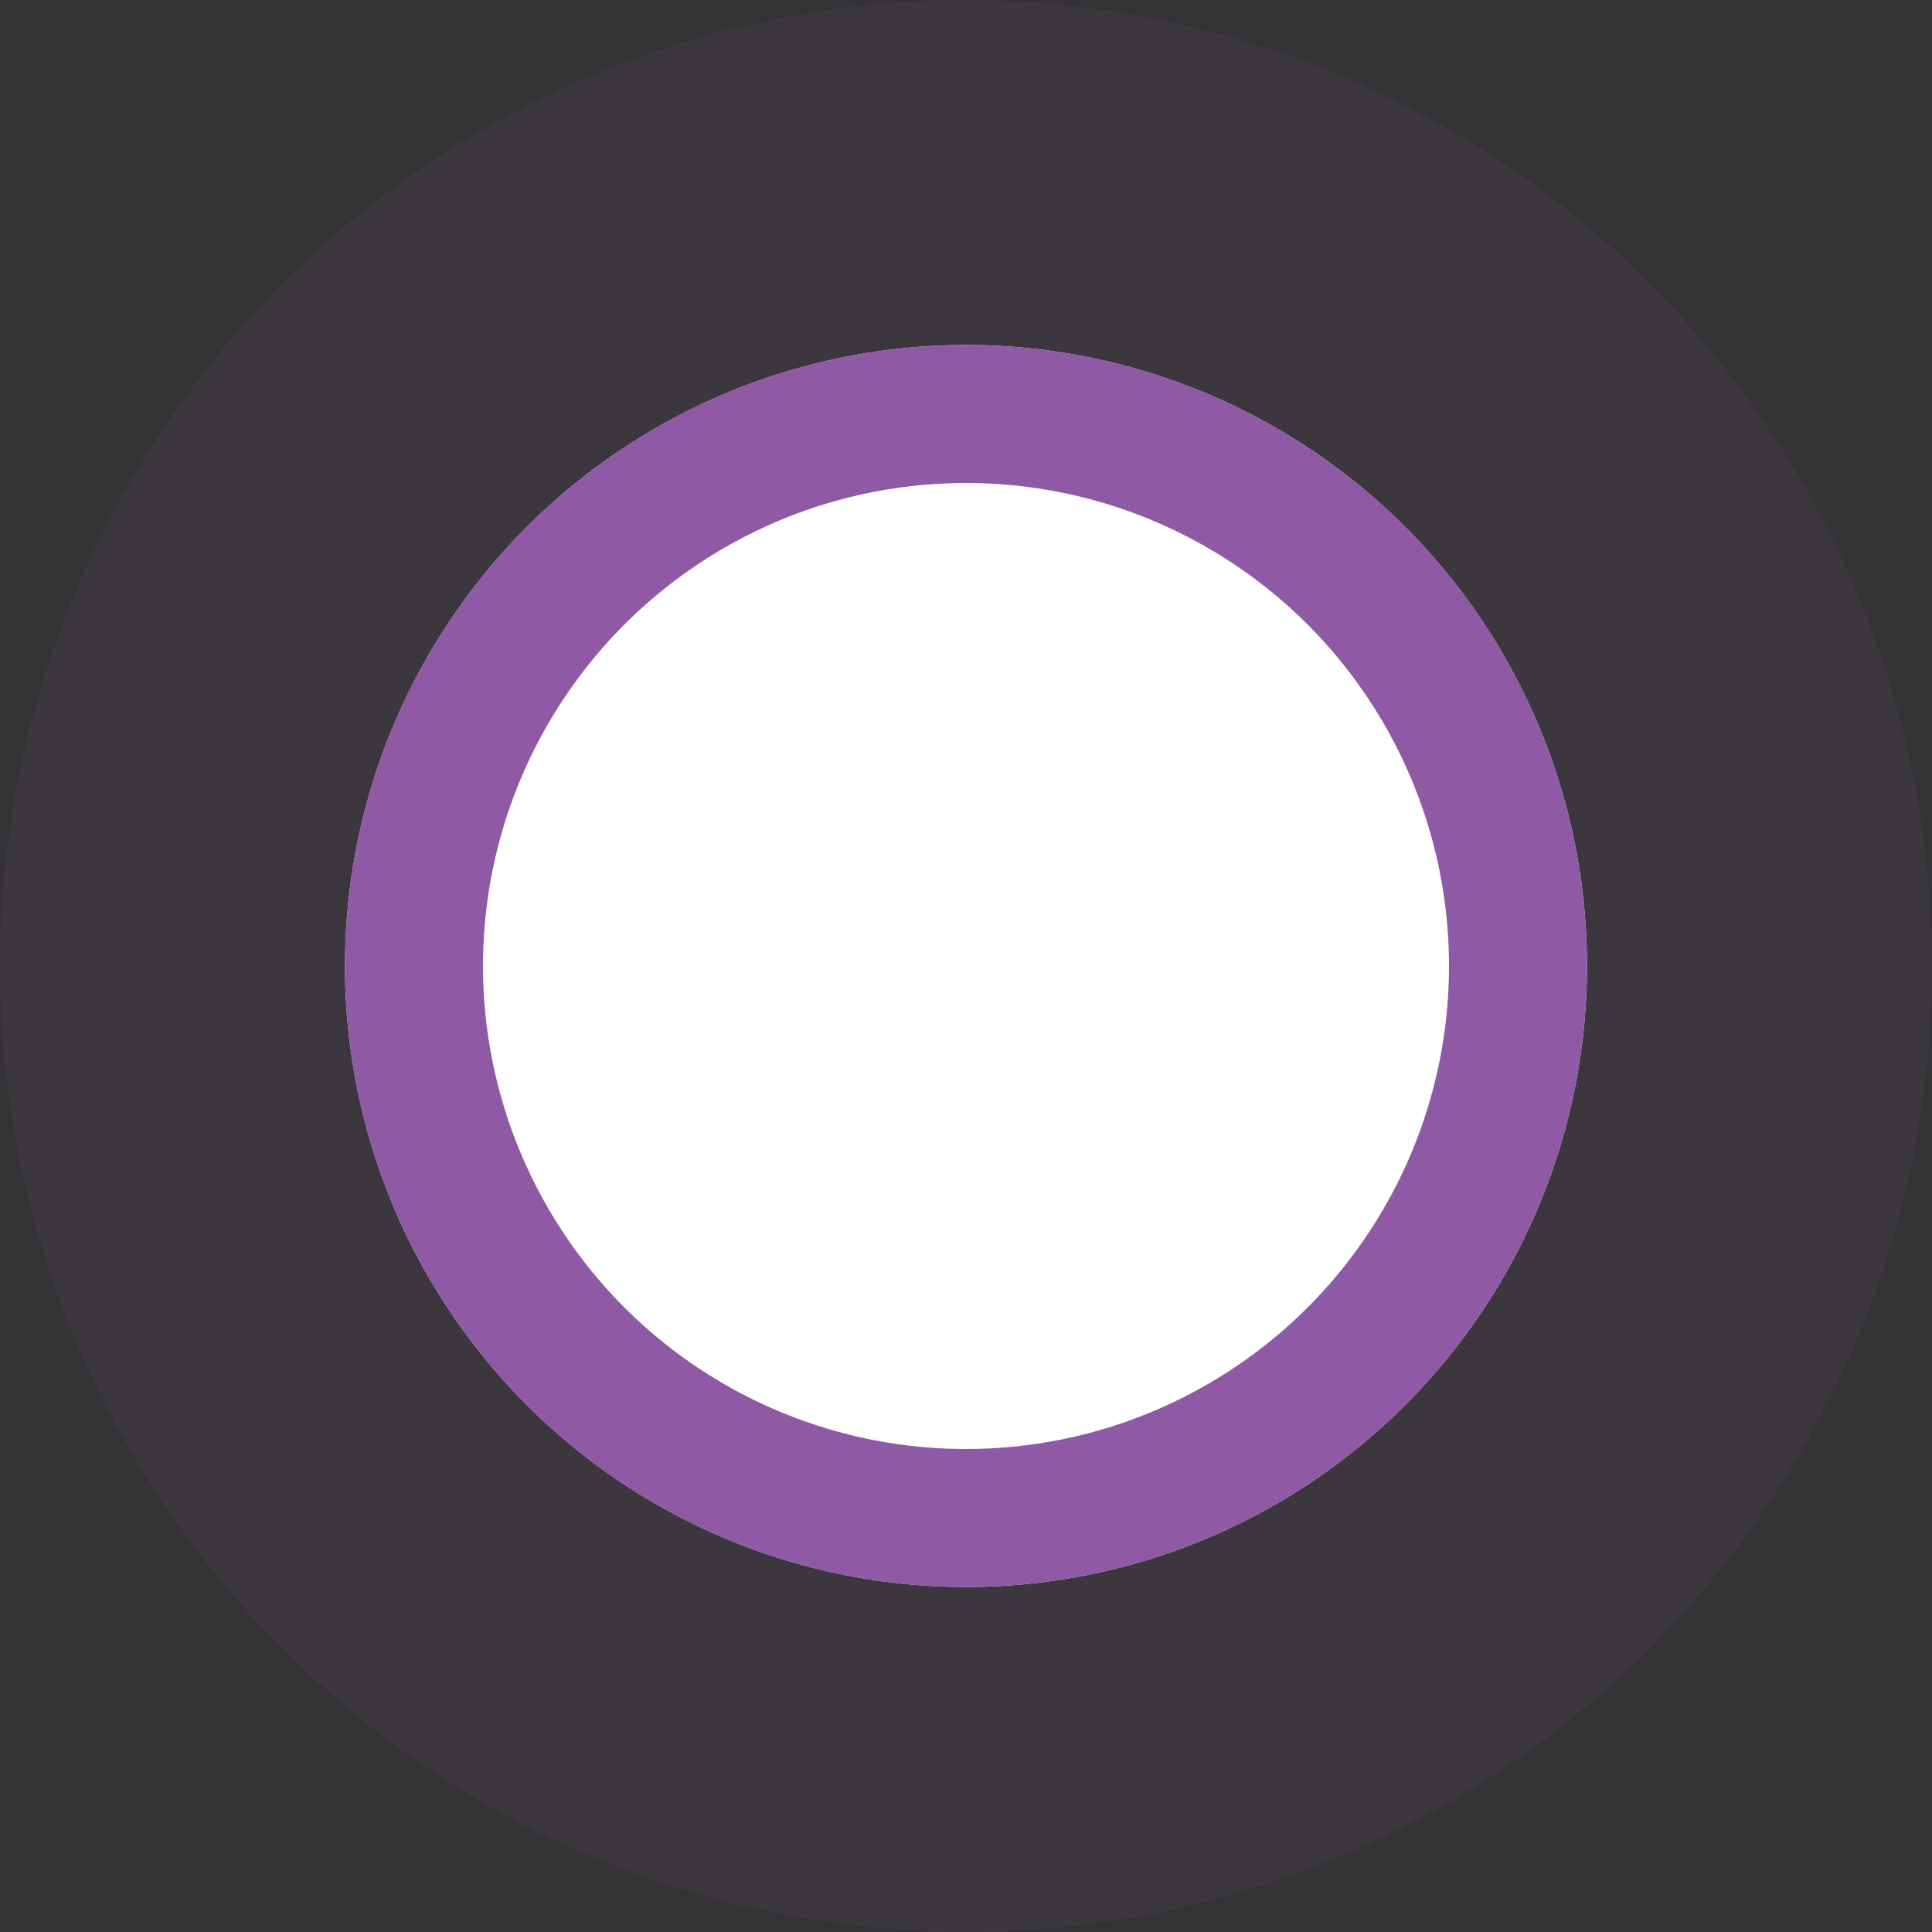
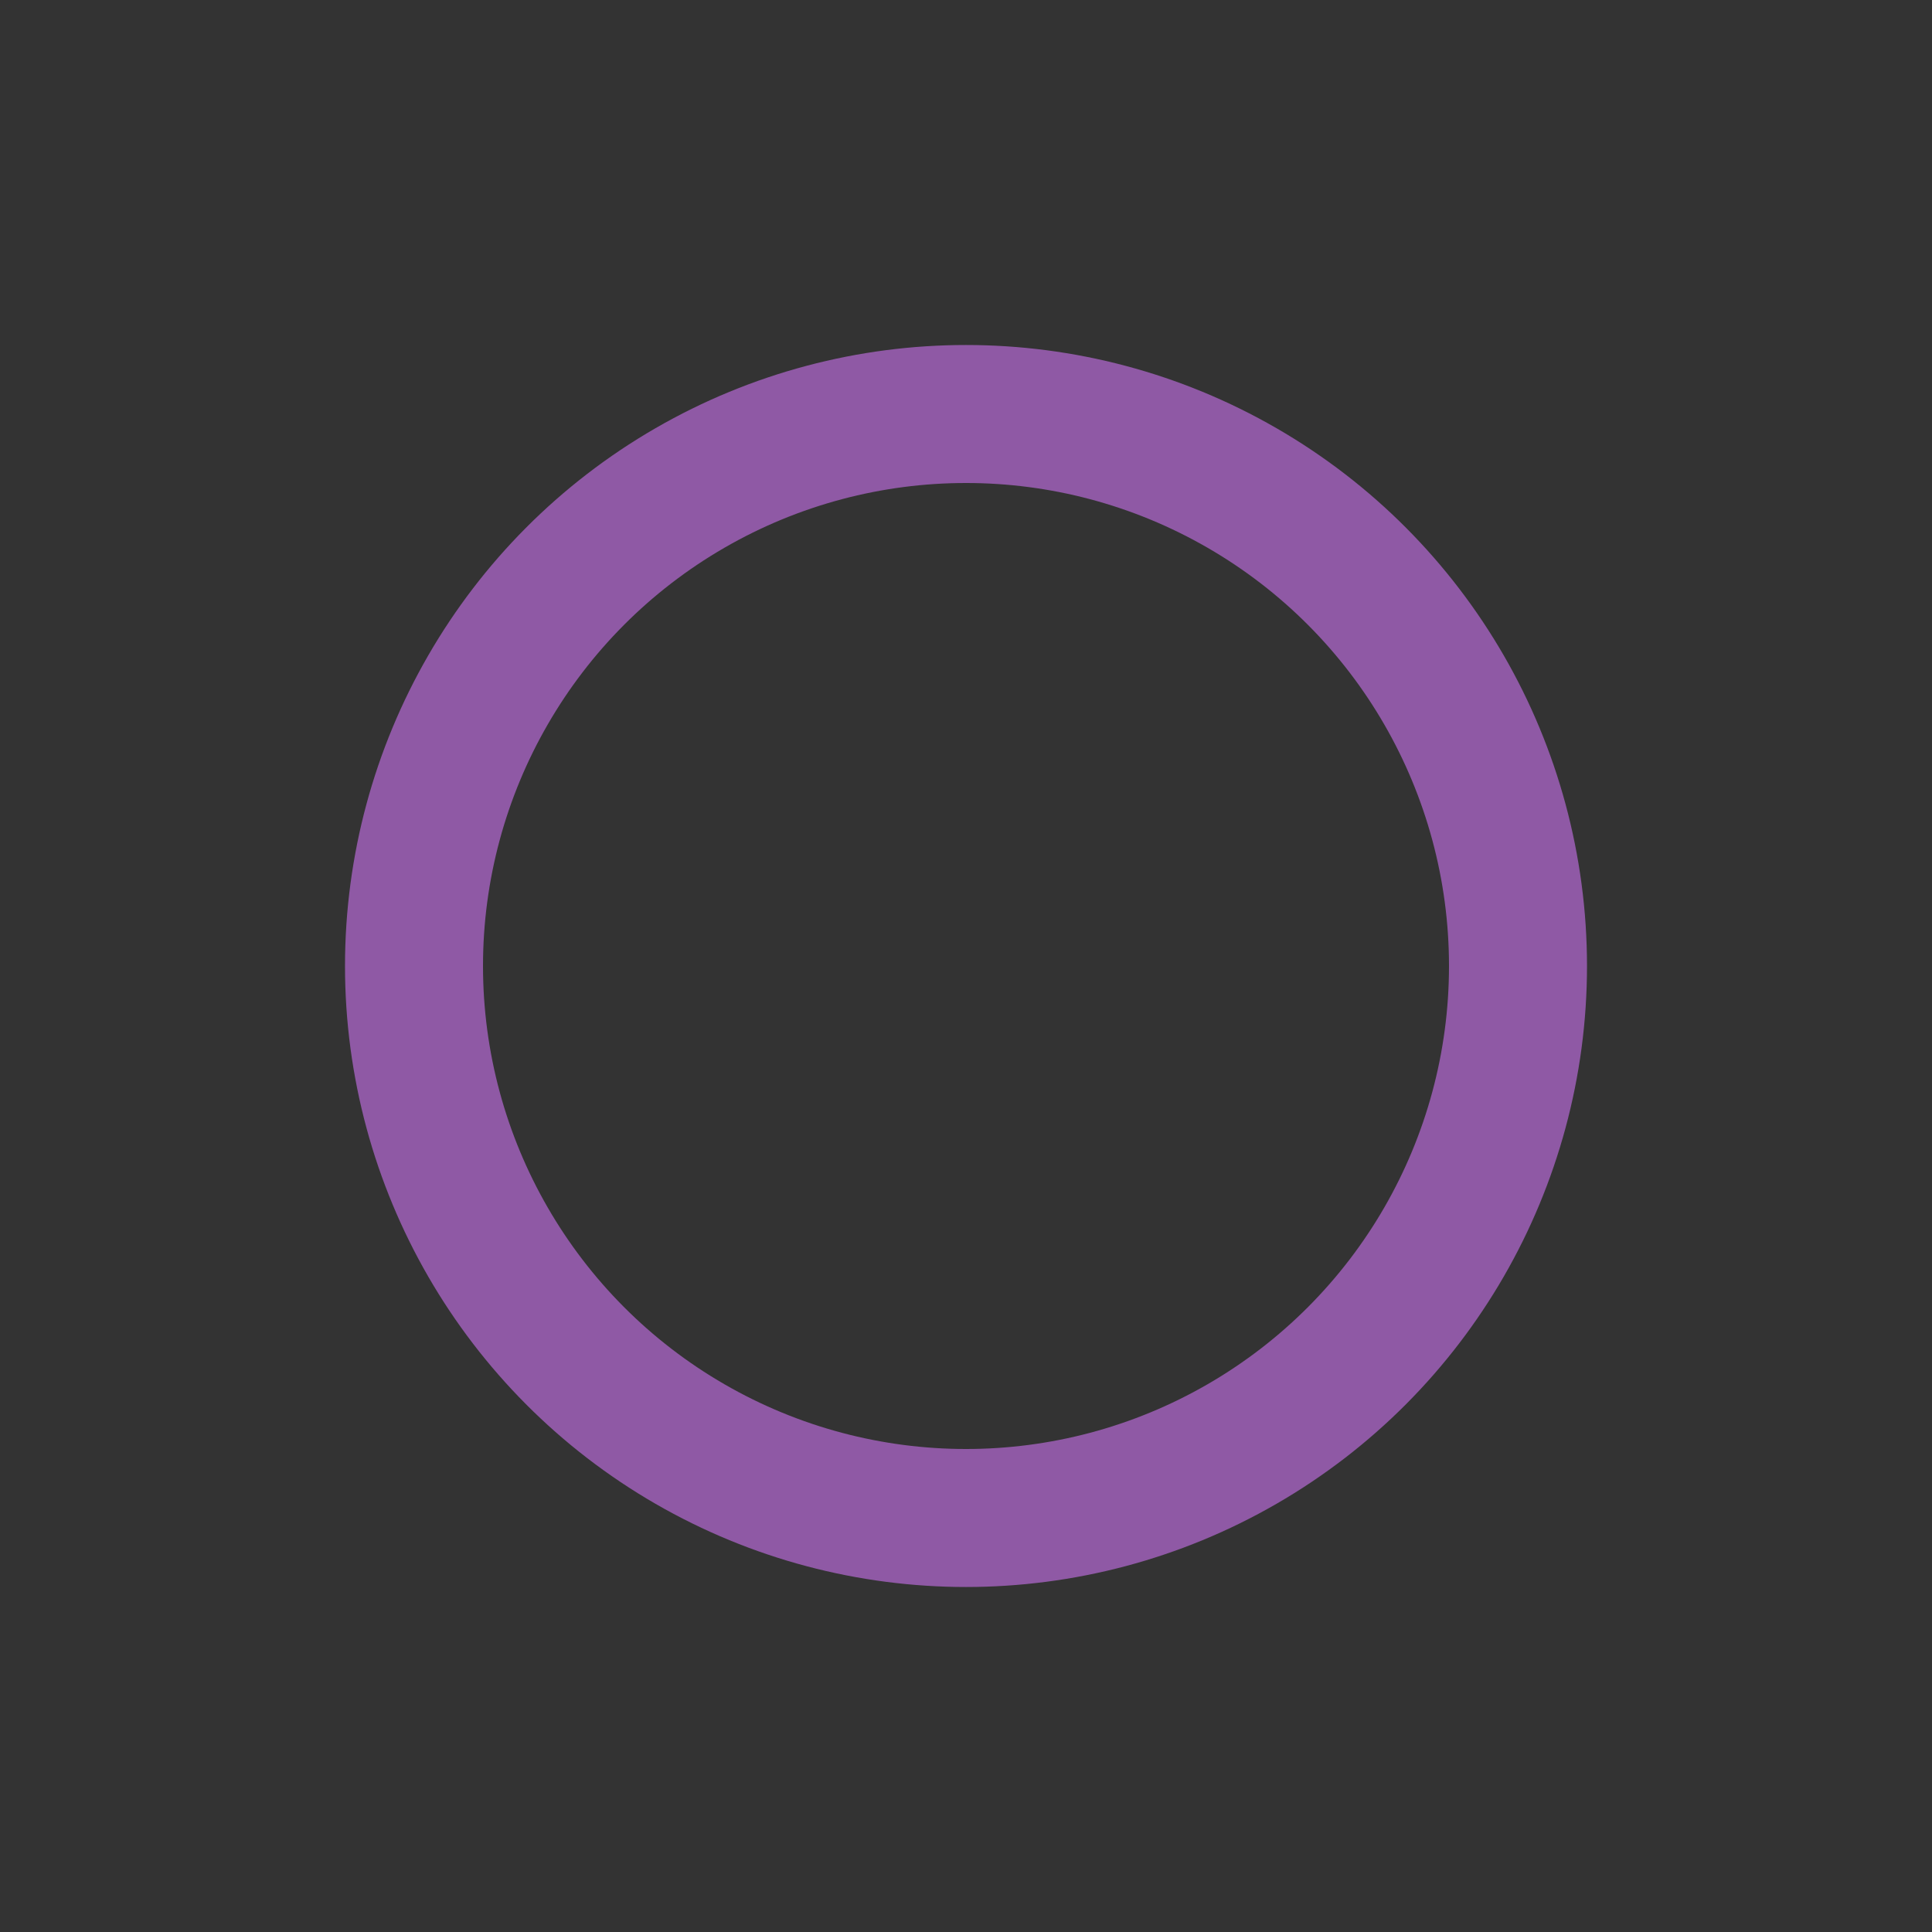
<svg xmlns="http://www.w3.org/2000/svg" width="28" height="28" viewBox="0 0 28 28">
  <rect x="0" y="0" width="28" height="28" fill="#333333" stroke="none" />
  <g id="Group_1190" data-name="Group 1190" transform="translate(-895 -3924)">
-     <circle id="Ellipse_31" data-name="Ellipse 31" cx="14" cy="14" r="14" transform="translate(895 3924)" fill="#8f59a5" opacity="0.1" />
    <g id="Ellipse_29" data-name="Ellipse 29" transform="translate(900 3929)" fill="#fff" stroke="#8f59a5" stroke-width="2">
-       <circle cx="9" cy="9" r="9" stroke="none" />
      <circle cx="9" cy="9" r="8" fill="none" />
    </g>
  </g>
</svg>